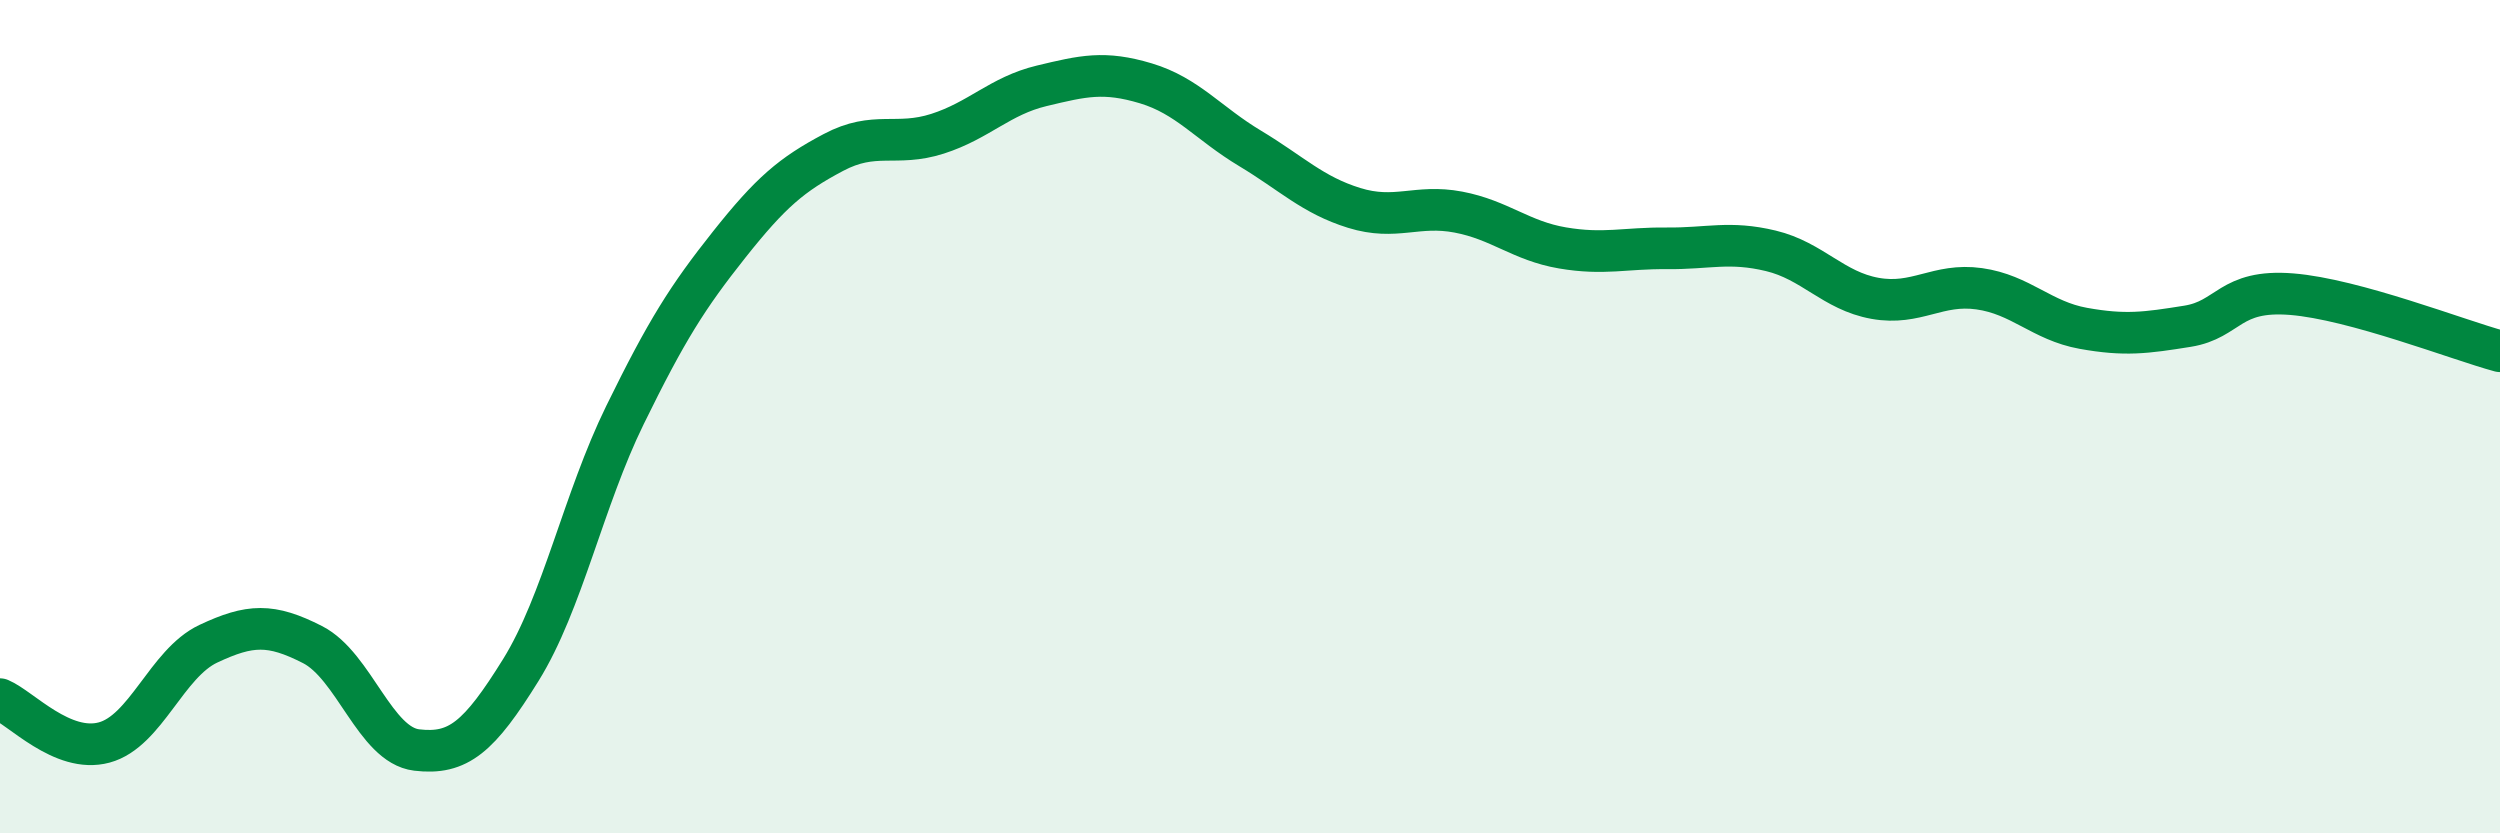
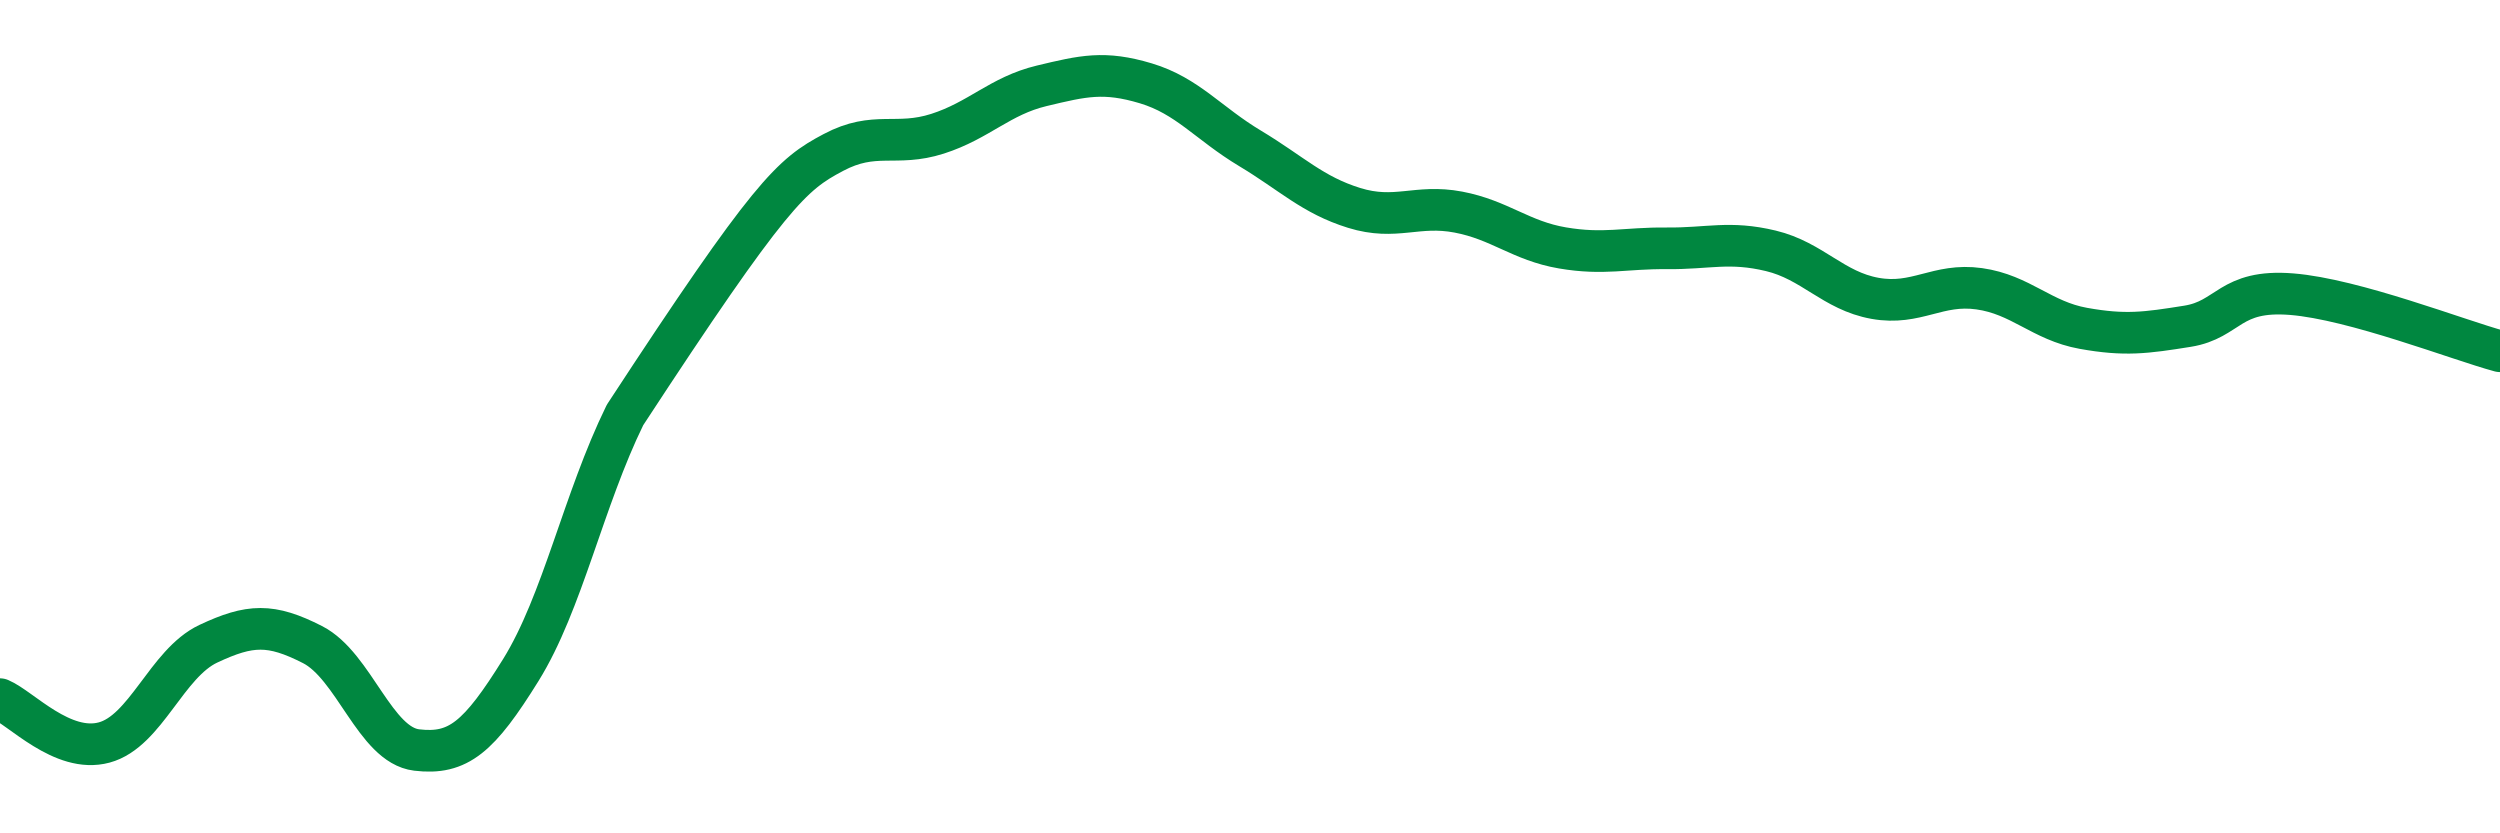
<svg xmlns="http://www.w3.org/2000/svg" width="60" height="20" viewBox="0 0 60 20">
-   <path d="M 0,16.78 C 0.5,16.99 1.5,18.09 2.5,17.82 C 3.5,17.55 4,15.92 5,15.45 C 6,14.98 6.5,14.96 7.5,15.47 C 8.5,15.98 9,17.88 10,18 C 11,18.12 11.5,17.69 12.5,16.08 C 13.5,14.47 14,12 15,9.96 C 16,7.92 16.5,7.13 17.5,5.87 C 18.5,4.61 19,4.19 20,3.66 C 21,3.13 21.5,3.53 22.5,3.21 C 23.5,2.89 24,2.3 25,2.06 C 26,1.82 26.5,1.7 27.5,2 C 28.5,2.3 29,2.96 30,3.56 C 31,4.16 31.5,4.68 32.5,4.99 C 33.5,5.3 34,4.9 35,5.09 C 36,5.28 36.5,5.78 37.5,5.95 C 38.5,6.12 39,5.95 40,5.96 C 41,5.97 41.5,5.78 42.5,6.02 C 43.5,6.26 44,6.98 45,7.16 C 46,7.34 46.5,6.79 47.5,6.93 C 48.5,7.07 49,7.7 50,7.88 C 51,8.06 51.5,7.99 52.5,7.83 C 53.5,7.67 53.5,6.94 55,7.06 C 56.5,7.18 59,8.16 60,8.43L60 20L0 20Z" fill="#008740" opacity="0.1" stroke-linecap="round" stroke-linejoin="round" />
-   <path d="M 0,16.78 C 0.5,16.99 1.5,18.09 2.5,17.82 C 3.5,17.55 4,15.92 5,15.45 C 6,14.98 6.5,14.96 7.5,15.47 C 8.5,15.98 9,17.88 10,18 C 11,18.12 11.5,17.69 12.5,16.08 C 13.5,14.47 14,12 15,9.96 C 16,7.92 16.5,7.13 17.5,5.87 C 18.5,4.61 19,4.19 20,3.66 C 21,3.13 21.5,3.53 22.5,3.21 C 23.5,2.89 24,2.3 25,2.06 C 26,1.82 26.5,1.7 27.5,2 C 28.5,2.3 29,2.96 30,3.56 C 31,4.16 31.5,4.68 32.5,4.99 C 33.5,5.3 34,4.9 35,5.09 C 36,5.28 36.5,5.78 37.5,5.95 C 38.5,6.12 39,5.95 40,5.96 C 41,5.97 41.5,5.78 42.5,6.02 C 43.5,6.26 44,6.98 45,7.16 C 46,7.34 46.5,6.79 47.5,6.93 C 48.5,7.07 49,7.7 50,7.88 C 51,8.06 51.5,7.99 52.5,7.83 C 53.5,7.67 53.5,6.94 55,7.06 C 56.5,7.18 59,8.16 60,8.43" stroke="#008740" stroke-width="1" fill="none" stroke-linecap="round" stroke-linejoin="round" />
+   <path d="M 0,16.78 C 0.5,16.99 1.5,18.09 2.5,17.82 C 3.5,17.55 4,15.92 5,15.45 C 6,14.98 6.5,14.96 7.5,15.47 C 8.5,15.98 9,17.88 10,18 C 11,18.12 11.5,17.69 12.5,16.08 C 13.5,14.47 14,12 15,9.96 C 18.5,4.61 19,4.19 20,3.66 C 21,3.13 21.5,3.53 22.5,3.21 C 23.5,2.89 24,2.3 25,2.06 C 26,1.82 26.5,1.7 27.5,2 C 28.5,2.3 29,2.96 30,3.56 C 31,4.16 31.5,4.68 32.5,4.99 C 33.5,5.3 34,4.9 35,5.09 C 36,5.28 36.5,5.78 37.5,5.95 C 38.5,6.12 39,5.95 40,5.96 C 41,5.97 41.5,5.78 42.5,6.02 C 43.5,6.26 44,6.98 45,7.16 C 46,7.34 46.5,6.79 47.5,6.93 C 48.5,7.07 49,7.7 50,7.88 C 51,8.06 51.5,7.99 52.5,7.83 C 53.5,7.67 53.5,6.94 55,7.06 C 56.5,7.18 59,8.16 60,8.43" stroke="#008740" stroke-width="1" fill="none" stroke-linecap="round" stroke-linejoin="round" />
</svg>